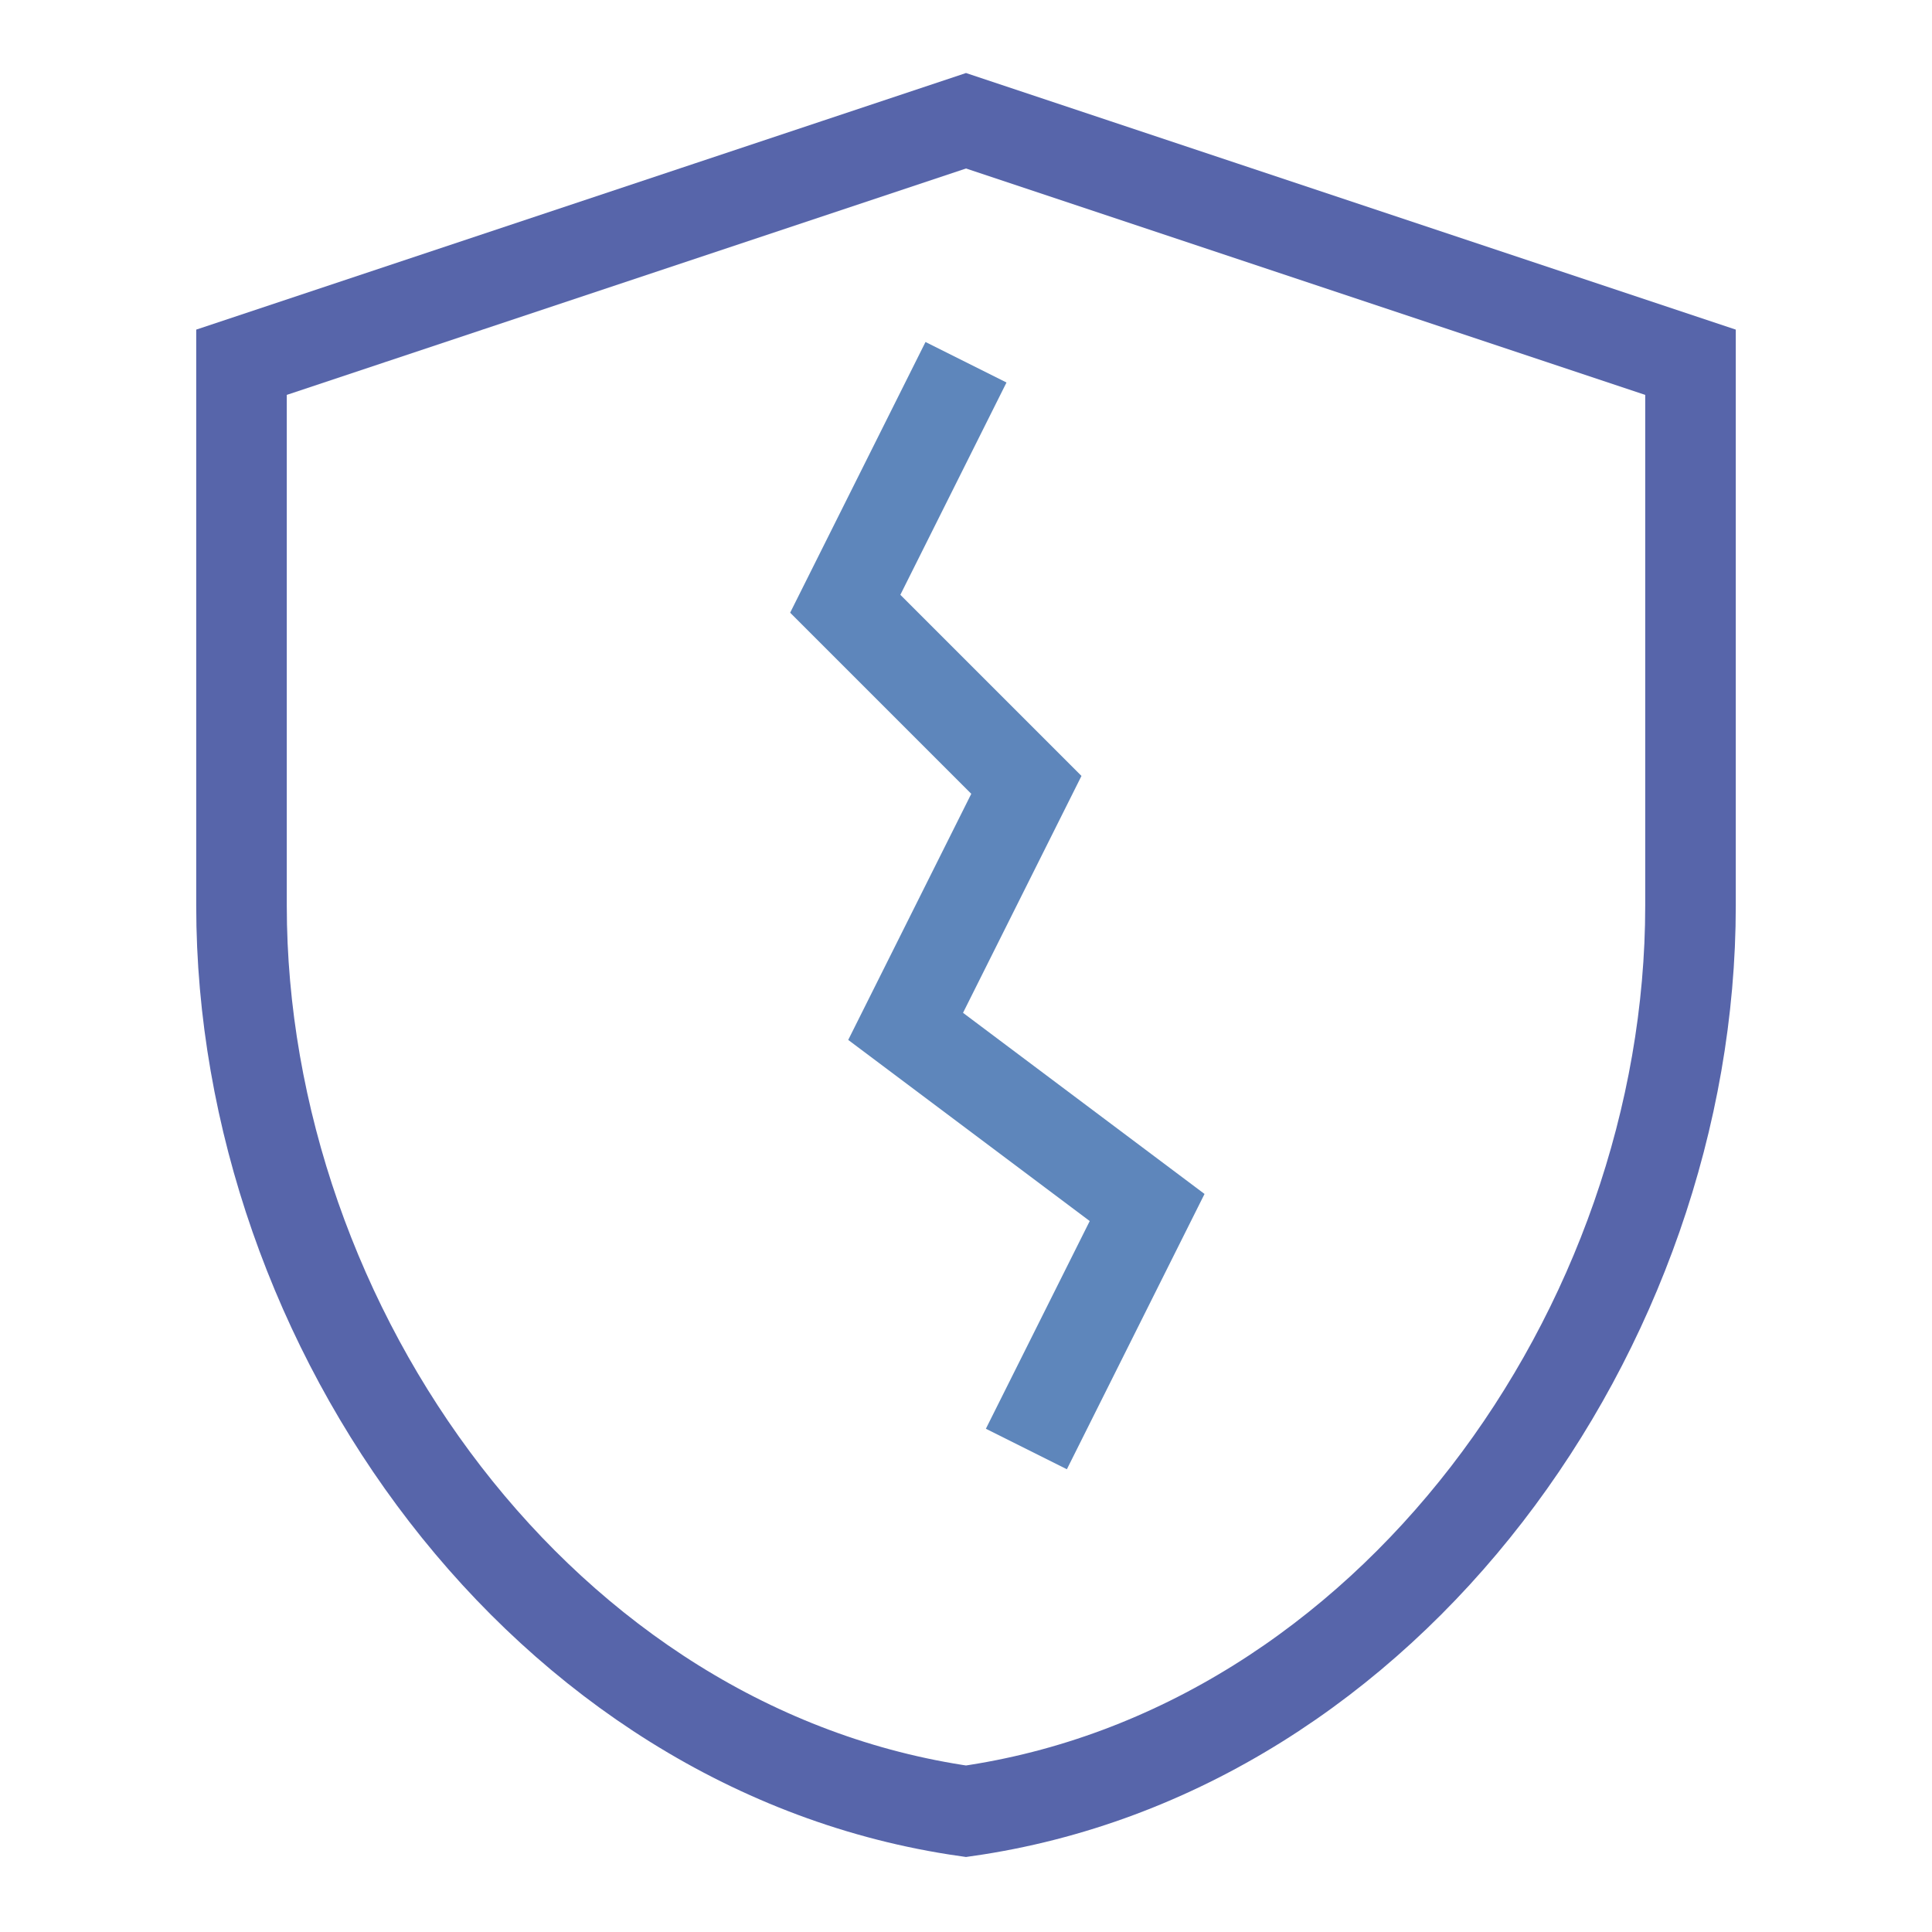
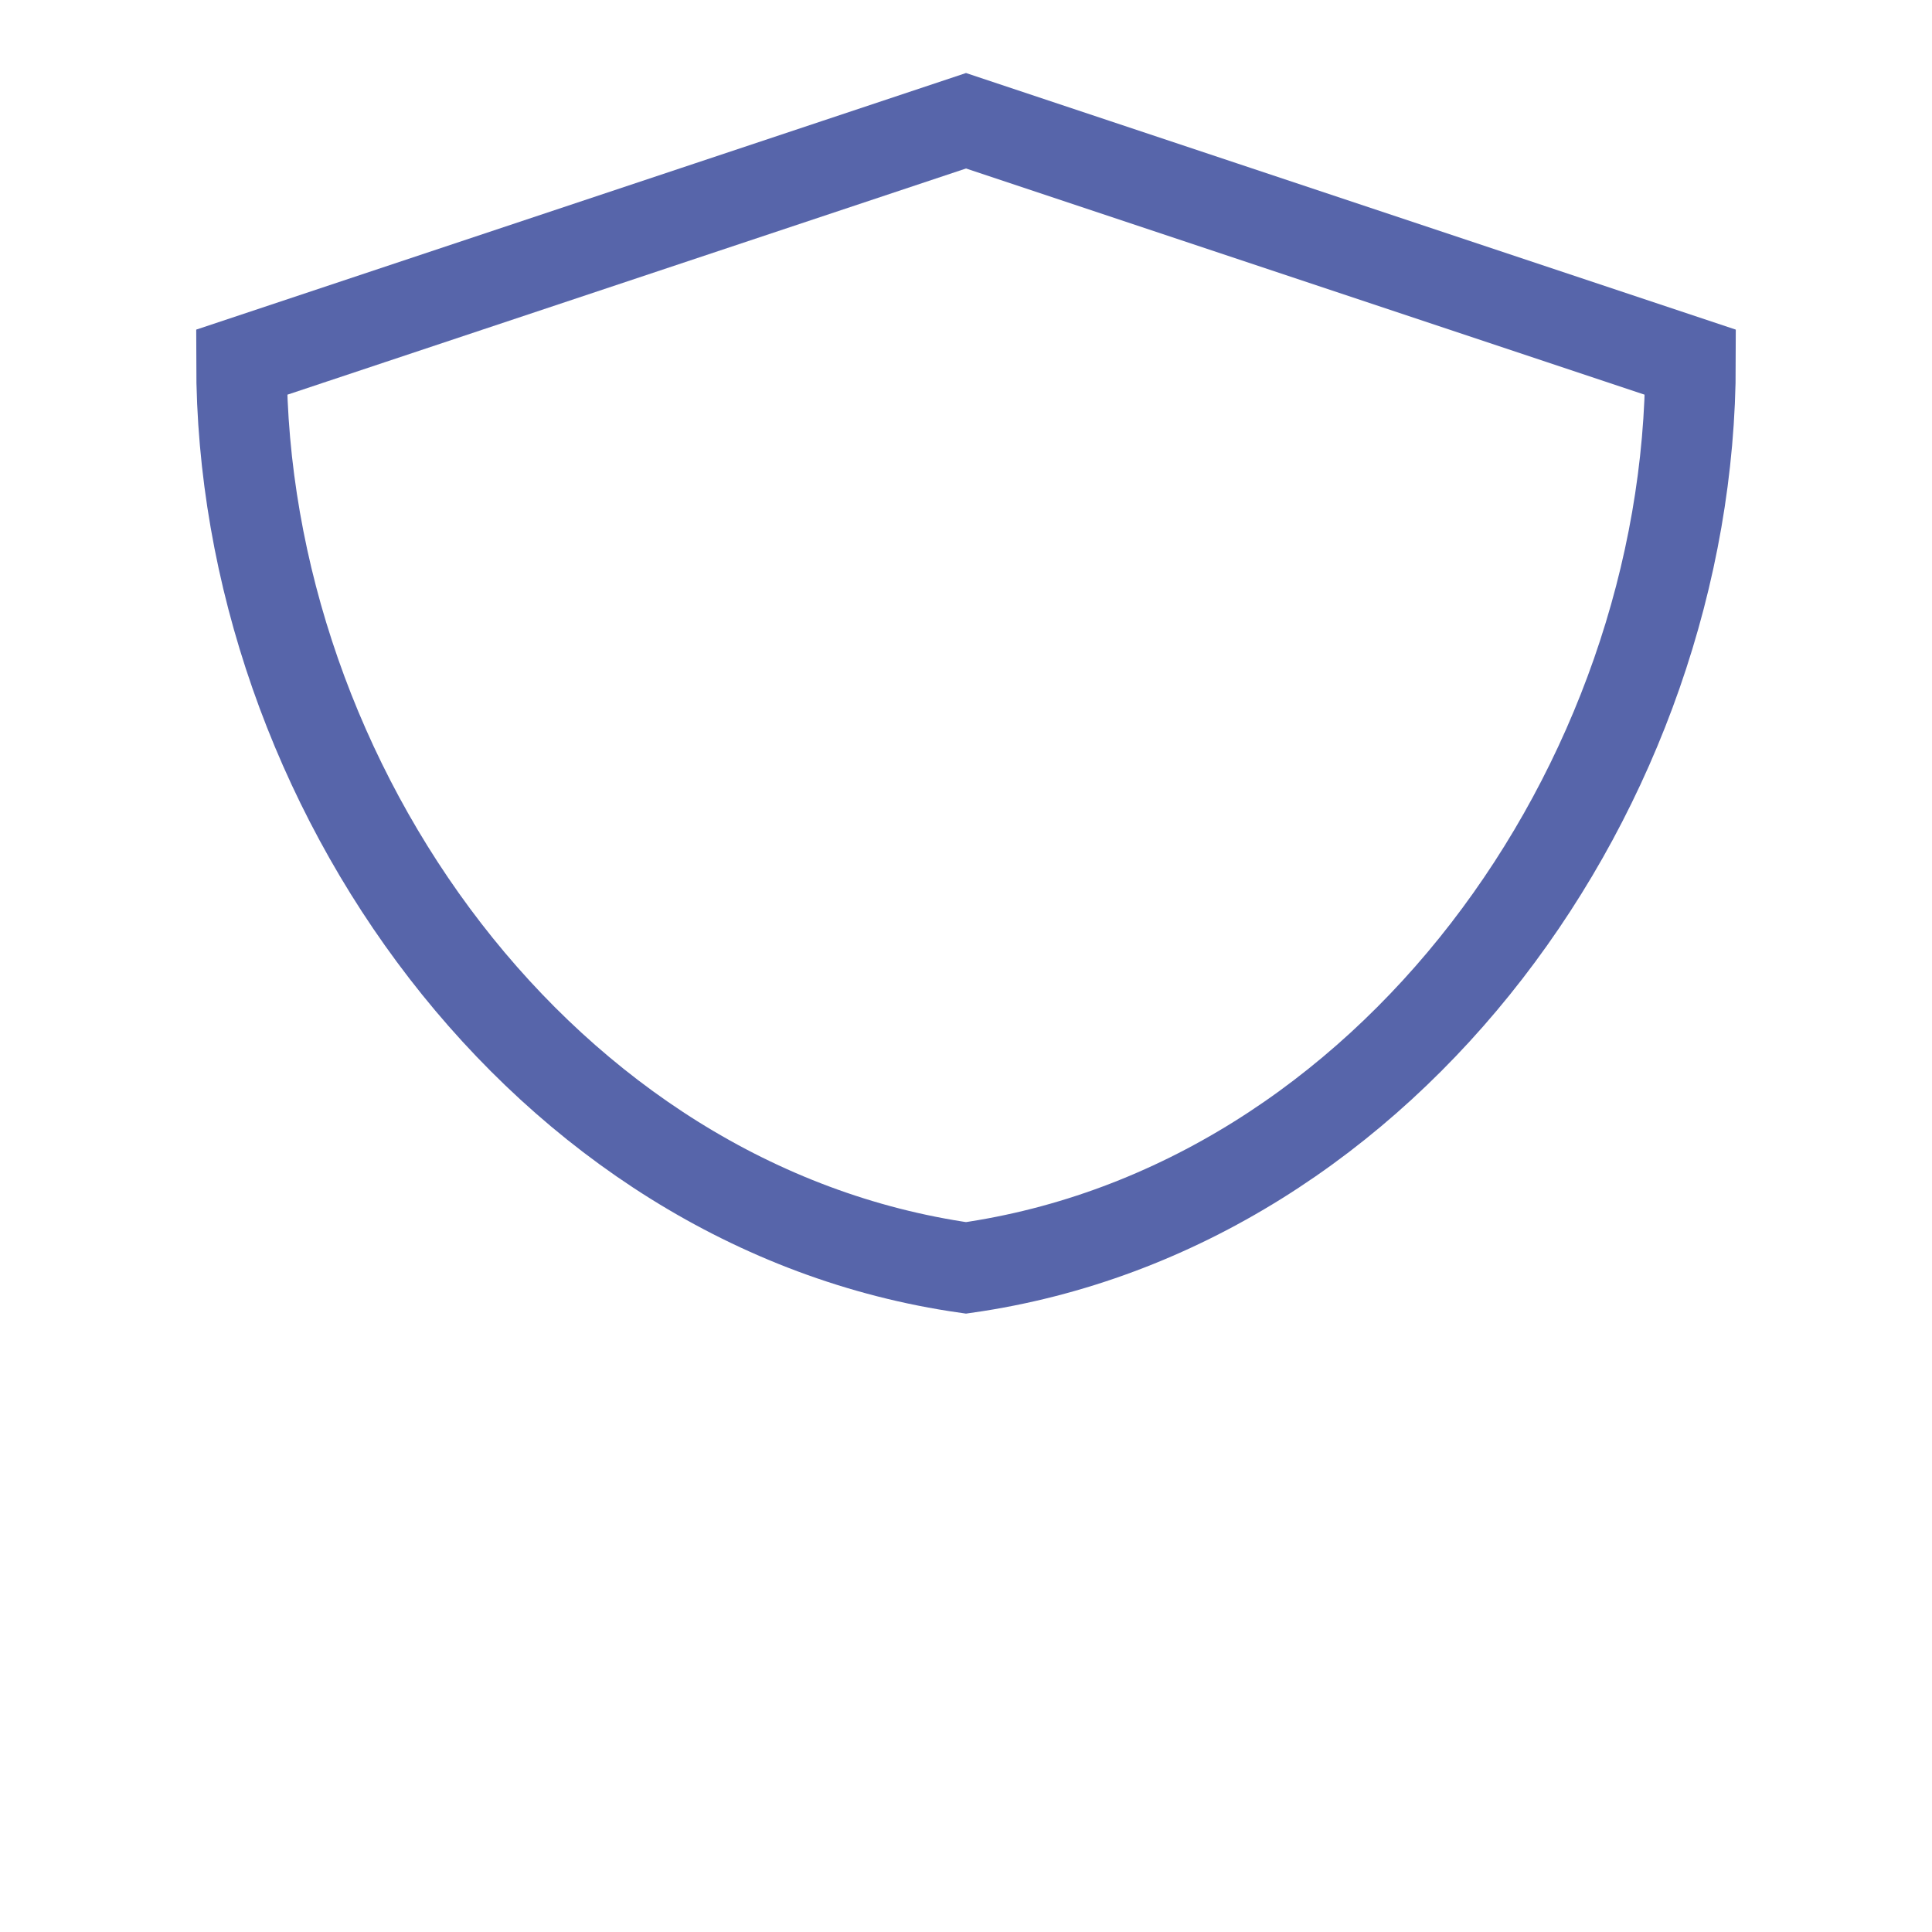
<svg xmlns="http://www.w3.org/2000/svg" viewBox="0 0 64 64" width="64" height="64">
-   <path d="M32 4L8 12v18c0 14 10 28 24 30 14-2 24-16 24-30V12L32 4z" fill="none" stroke="#5765AA" stroke-width="3" />
-   <path d="M32 12l-4 8 6 6-4 8 8 6-4 8" stroke="#5E86BB" stroke-width="3" fill="none" />
+   <path d="M32 4L8 12c0 14 10 28 24 30 14-2 24-16 24-30V12L32 4z" fill="none" stroke="#5765AA" stroke-width="3" />
</svg>